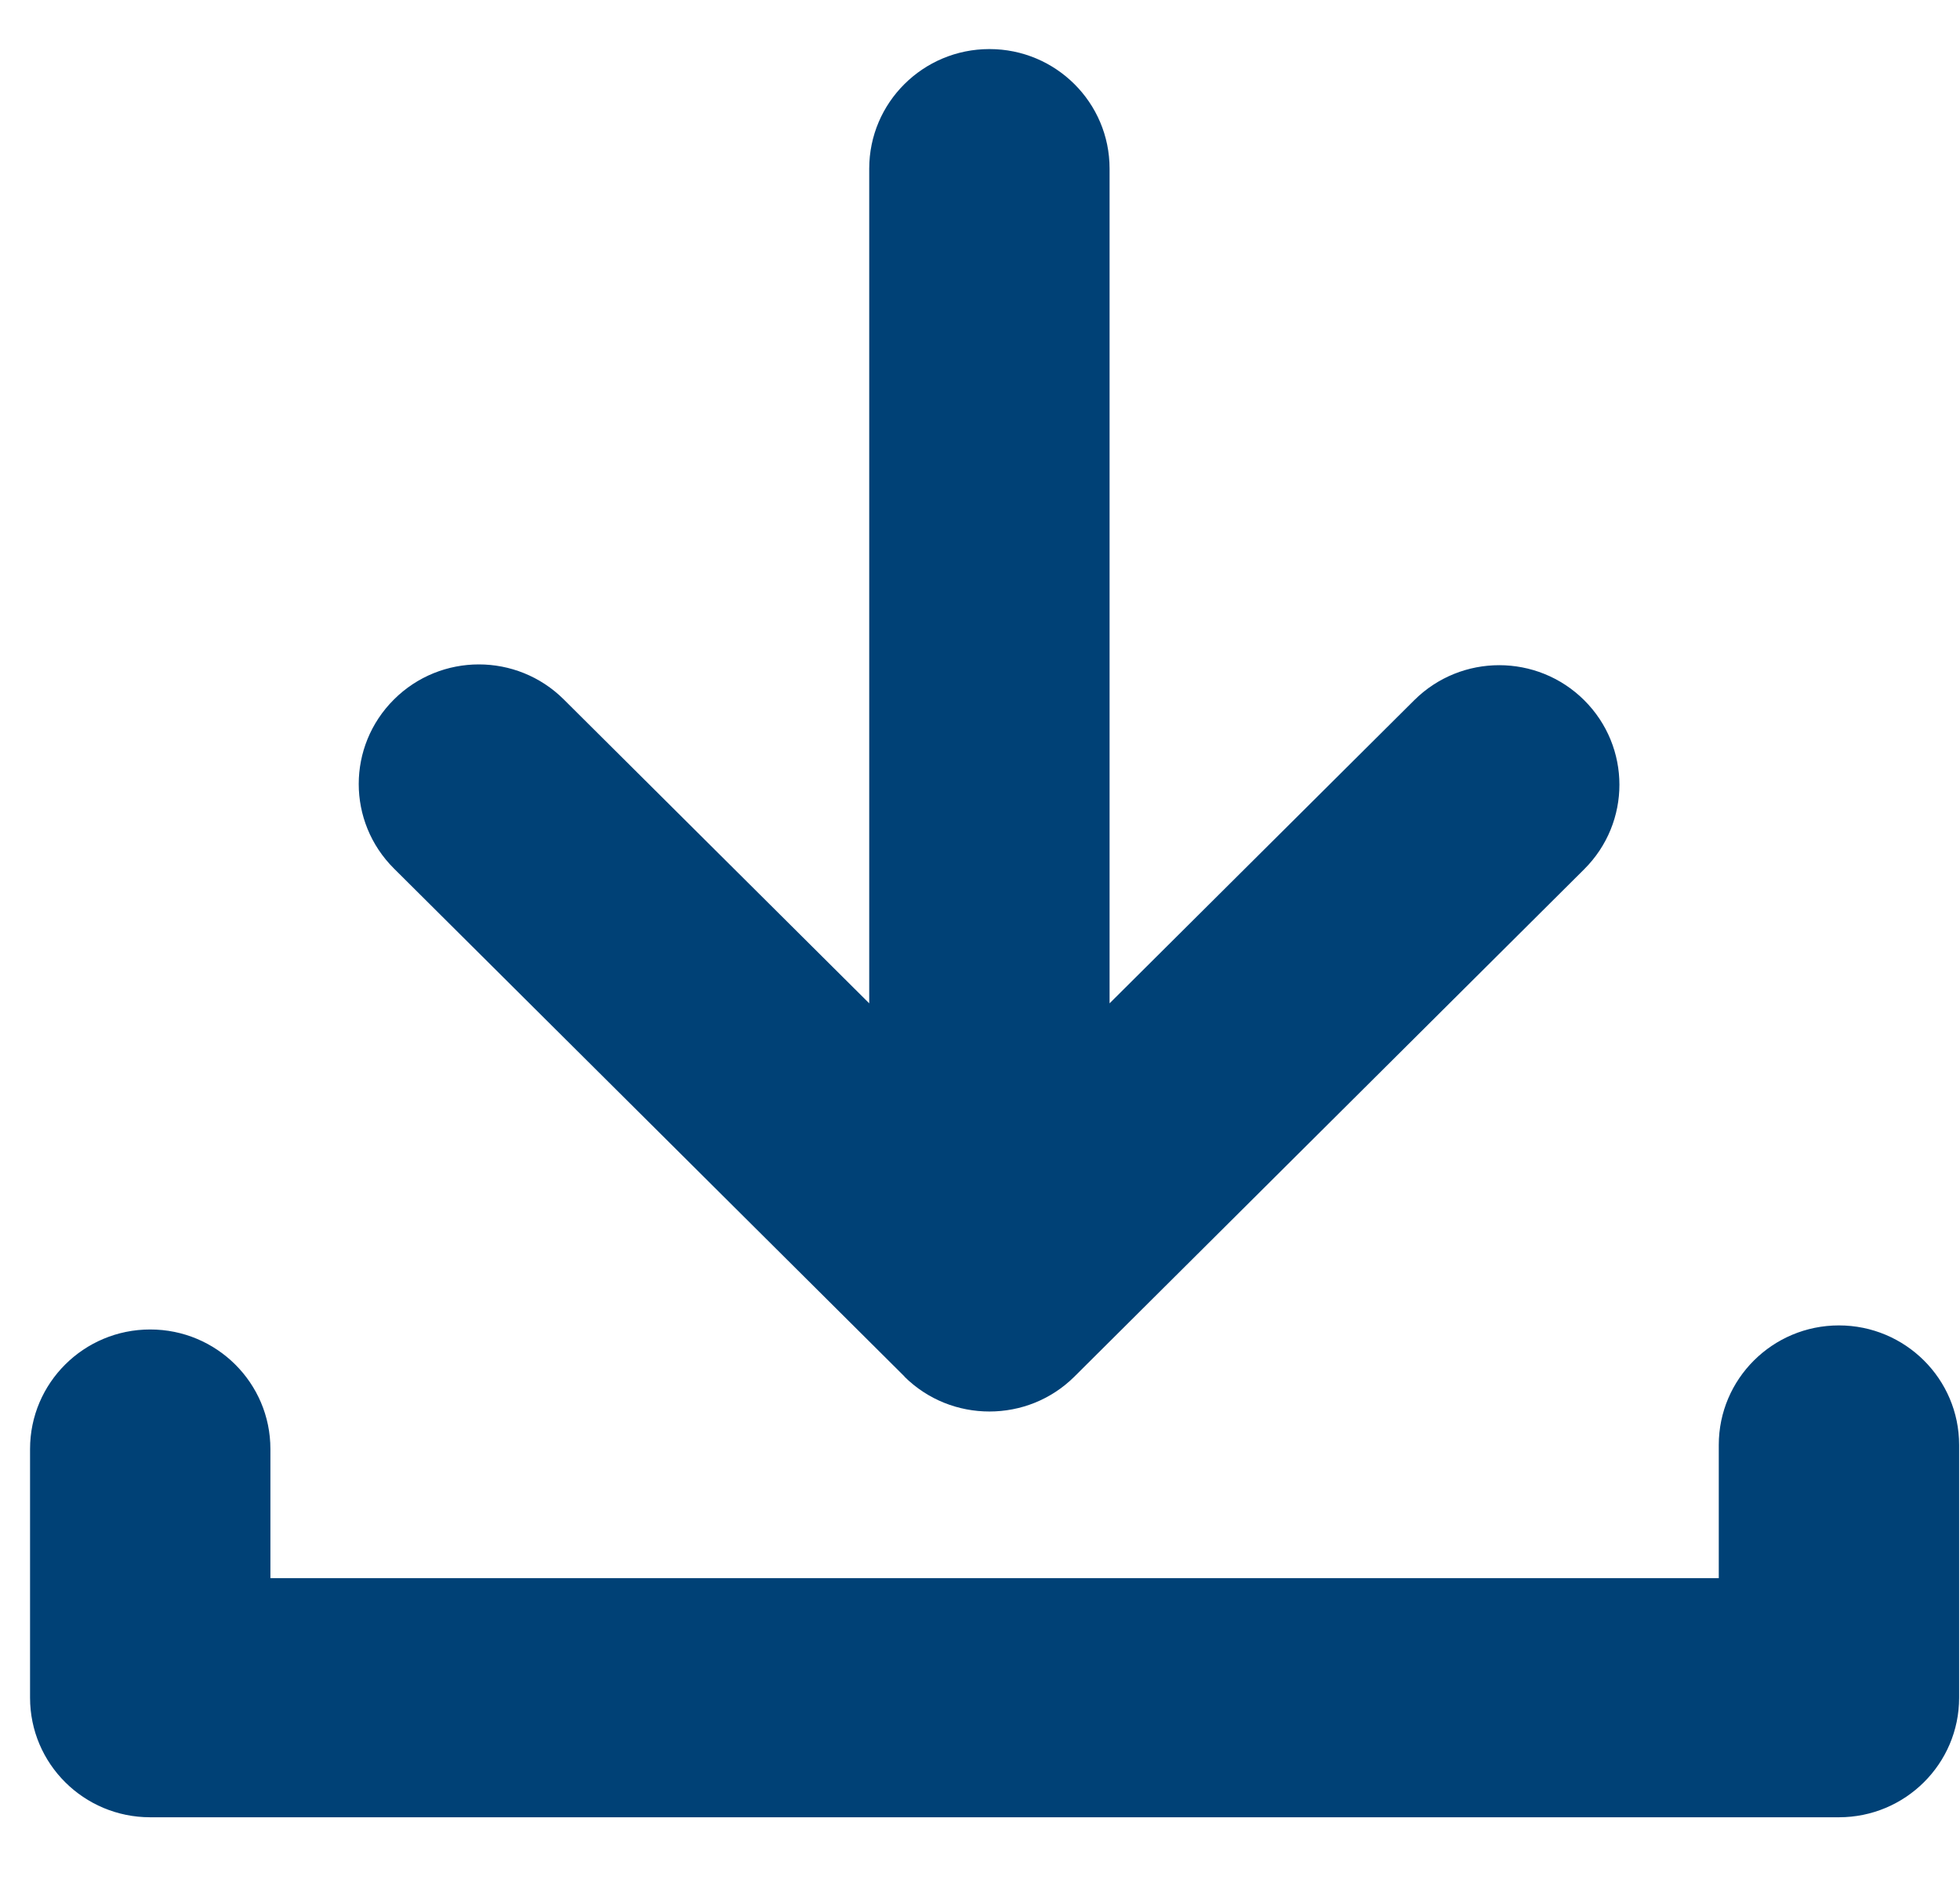
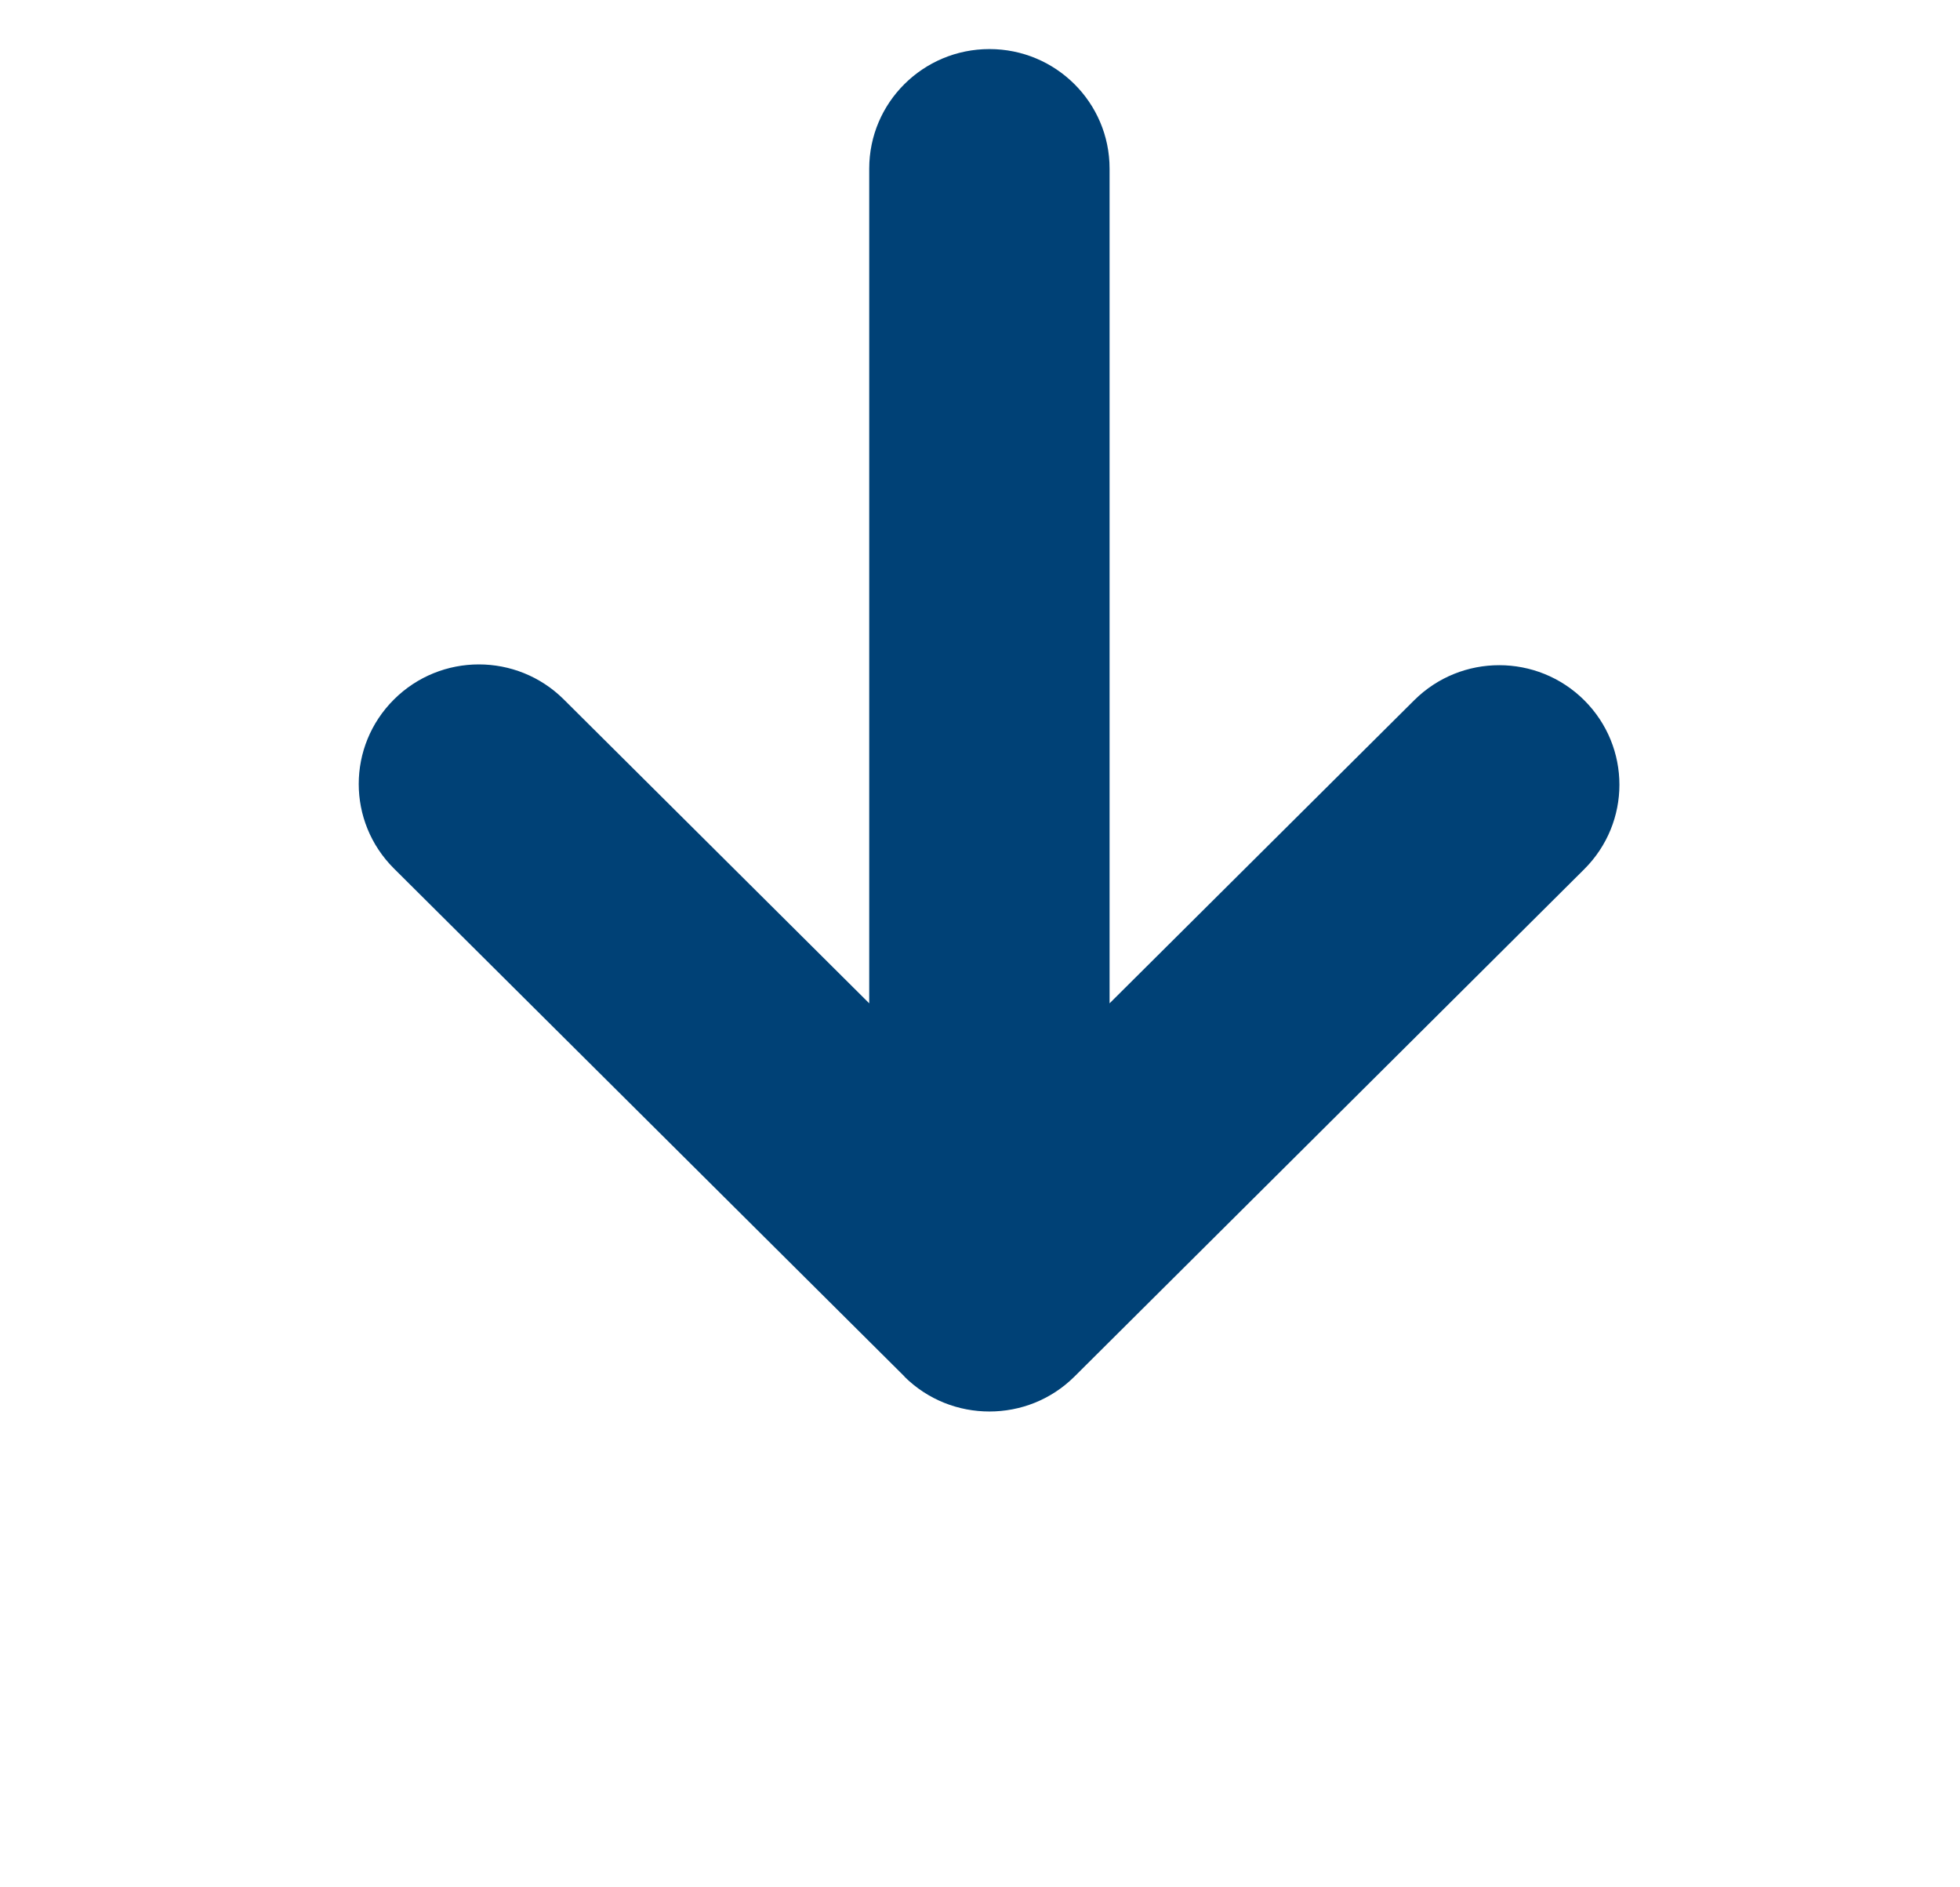
<svg xmlns="http://www.w3.org/2000/svg" width="27" height="26" viewBox="0 0 27 26" fill="none">
  <g clip-path="url(#clip0_111_177)">
    <path d="M12.458 18.964C12.782 19.285 13.204 19.445 13.63 19.445C14.055 19.445 14.478 19.285 14.801 18.964L21.823 11.975C22.47 11.331 22.47 10.29 21.823 9.646C21.176 9.003 20.129 9.003 19.482 9.646L15.285 13.822V2.323C15.285 1.413 14.544 0.676 13.63 0.676C12.716 0.676 11.974 1.413 11.974 2.323V13.822L7.767 9.636C7.12 8.992 6.073 8.992 5.427 9.636C4.78 10.28 4.78 11.321 5.427 11.965L12.461 18.964H12.458Z" fill="#004176" />
-     <path d="M25.332 18.259C24.418 18.259 23.677 18.997 23.677 19.906V21.741H3.725V19.962C3.725 19.052 2.984 18.315 2.069 18.315C1.155 18.315 0.414 19.052 0.414 19.962V23.388C0.414 24.298 1.155 25.035 2.069 25.035H25.332C26.246 25.035 26.988 24.298 26.988 23.388V19.906C26.988 18.997 26.246 18.259 25.332 18.259Z" fill="#004176" />
  </g>
  <defs>
    <clipPath id="clip0_111_177">
      <rect width="26.573" height="24.359" fill="white" transform="translate(0.414 0.676)" />
    </clipPath>
  </defs>
</svg>